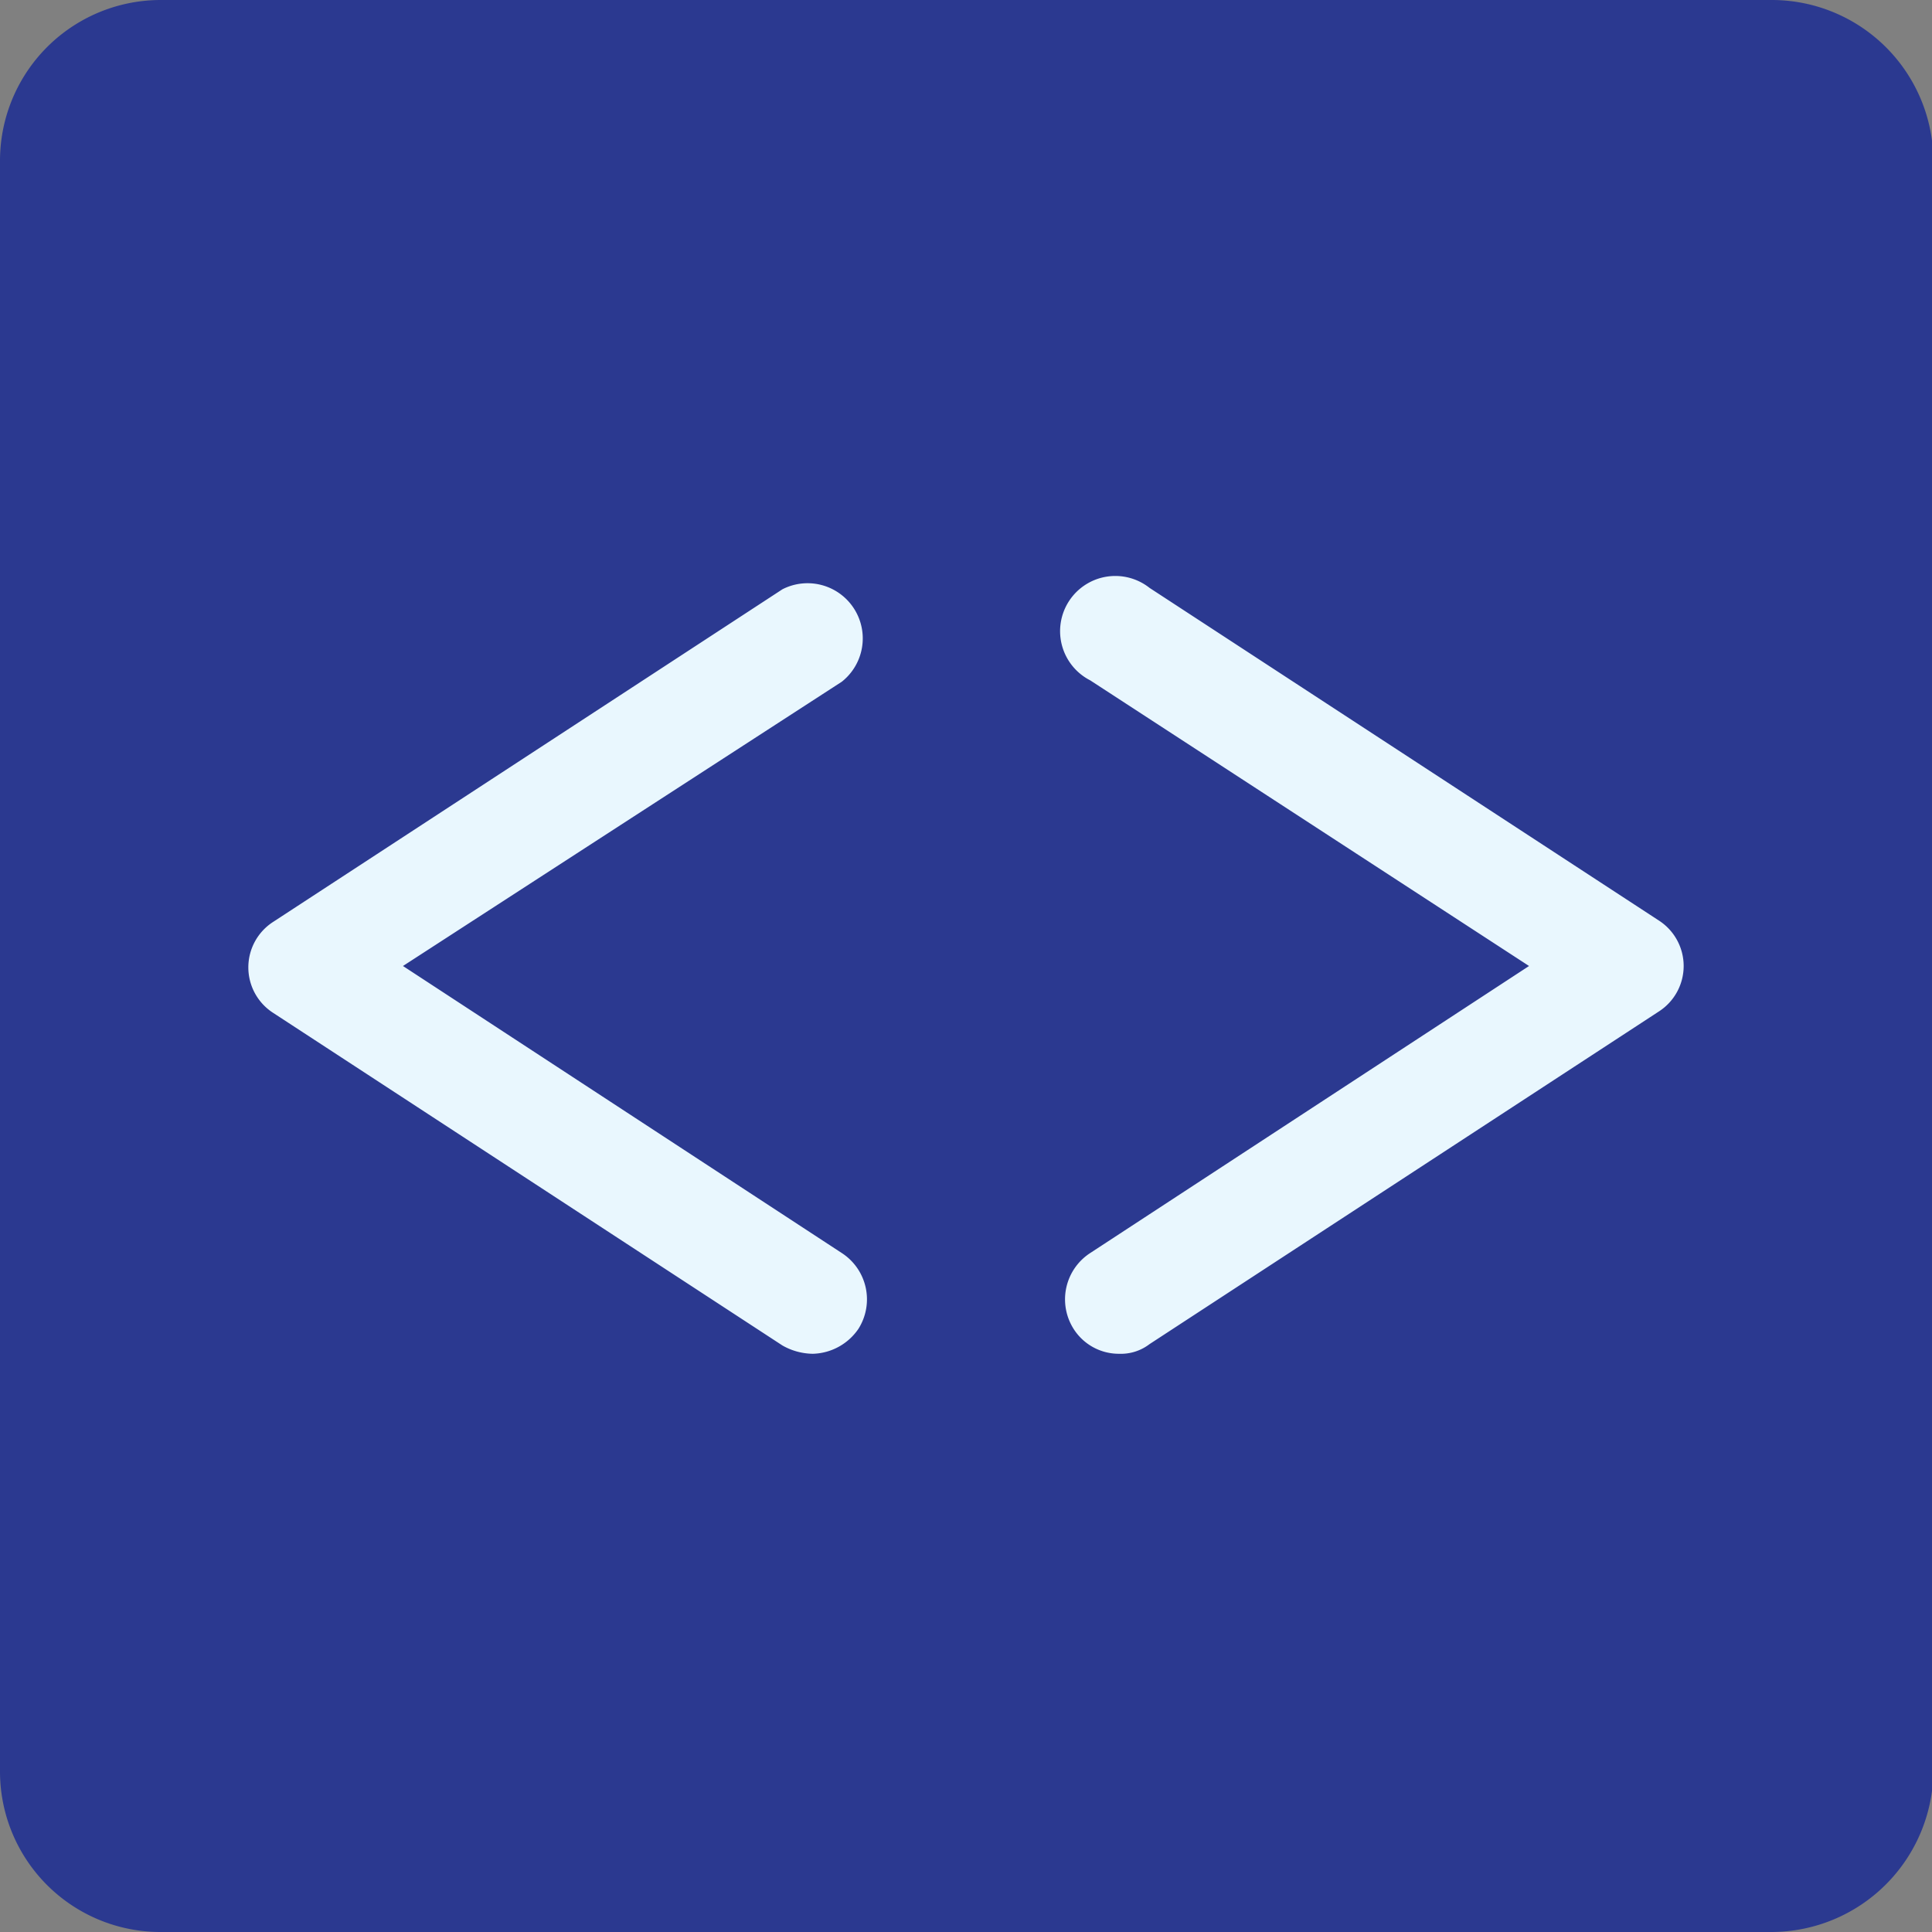
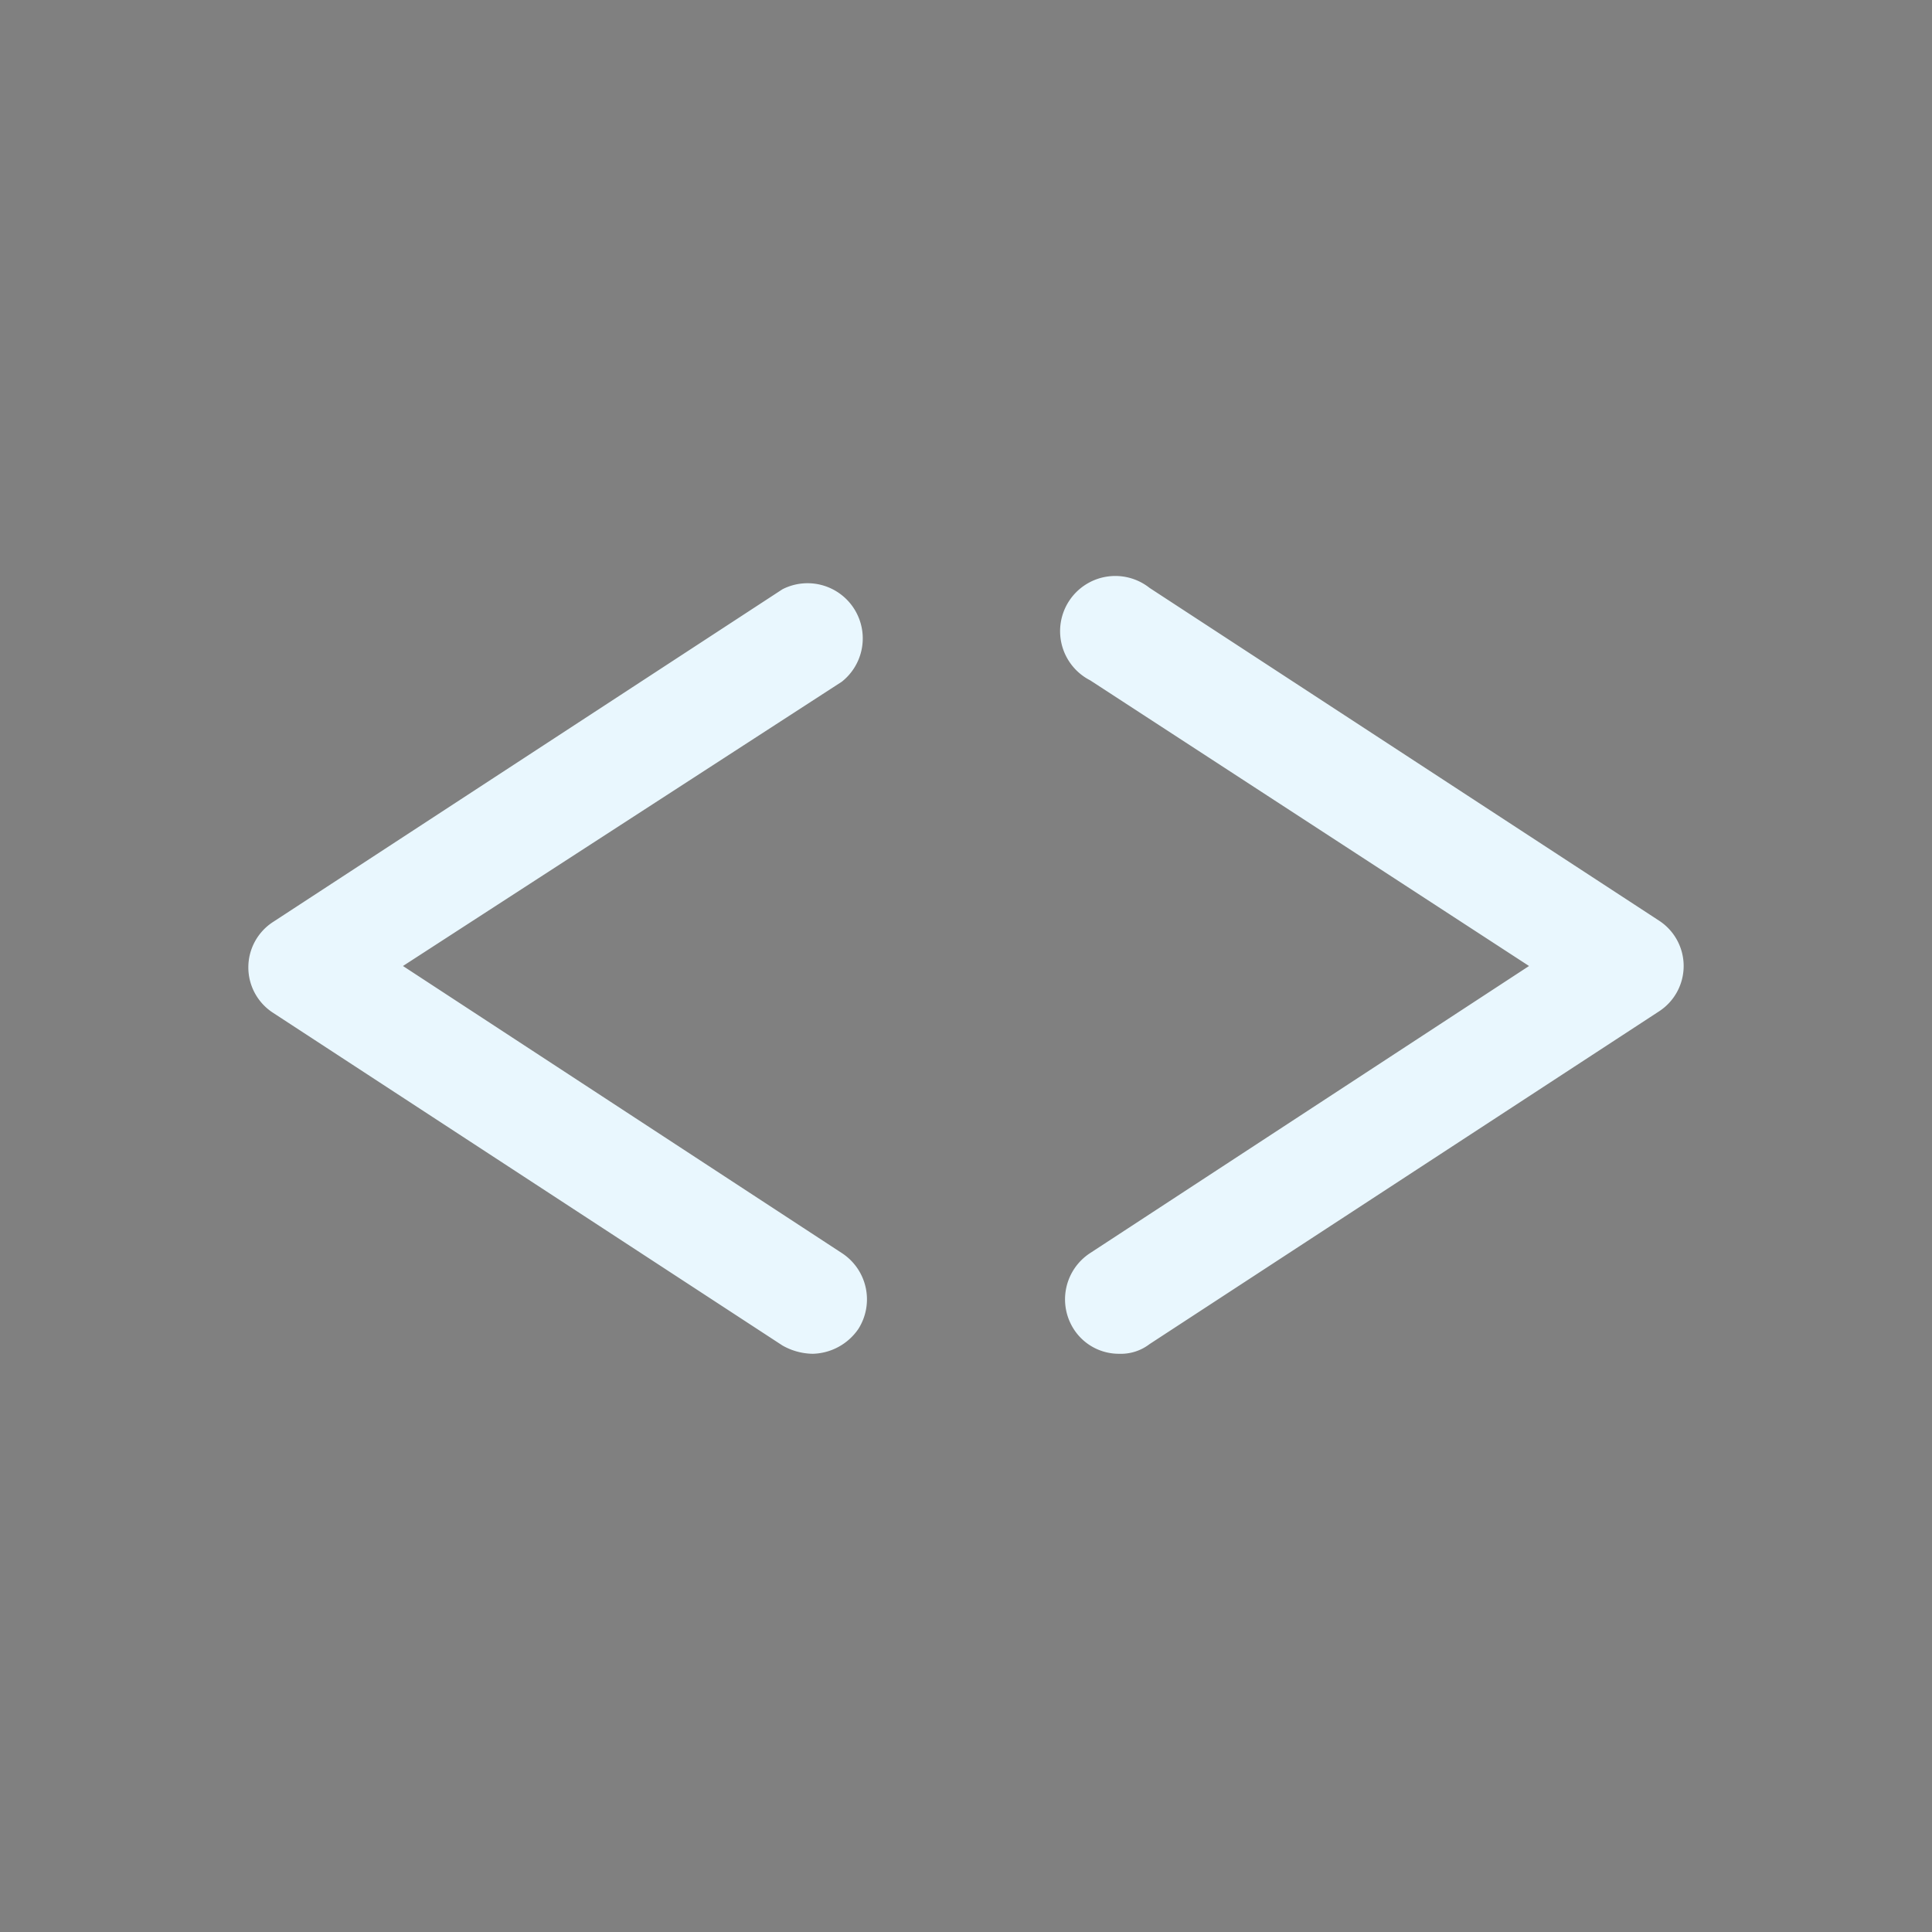
<svg xmlns="http://www.w3.org/2000/svg" id="Layer_1" data-name="Layer 1" viewBox="0 0 140 140">
  <rect x="0" y="0" width="140" height="140" fill="#808080" stroke="none" />
  <defs>
    <style>.cls-1{fill:#2b3990;}.cls-2{fill:#e9f7fe;}</style>
  </defs>
  <title>Artboard 1</title>
-   <path class="cls-1" d="M128.4,140H11.7A11.63,11.63,0,0,1,0,128.4V11.7A11.65,11.65,0,0,1,11.7,0H128.4a11.71,11.71,0,0,1,11.7,11.7V128.4A11.76,11.76,0,0,1,128.4,140" />
  <path class="cls-2" d="M83.3,97.4l36.9-24.1a3.92,3.92,0,0,0,0-6.6L83.3,42.6A4,4,0,1,0,79,49.3L110.8,70,79,90.8a4,4,0,0,0-1.2,5.5,3.88,3.88,0,0,0,3.3,1.8,3.41,3.41,0,0,0,2.2-.7m-24.4.7a4.56,4.56,0,0,1-2.2-.6L19.8,73.4a3.92,3.92,0,0,1,0-6.6L56.7,42.7A4,4,0,0,1,61,49.4L29.2,70,61,90.8a4,4,0,0,1,1.2,5.5,4.13,4.13,0,0,1-3.3,1.8" />
</svg>